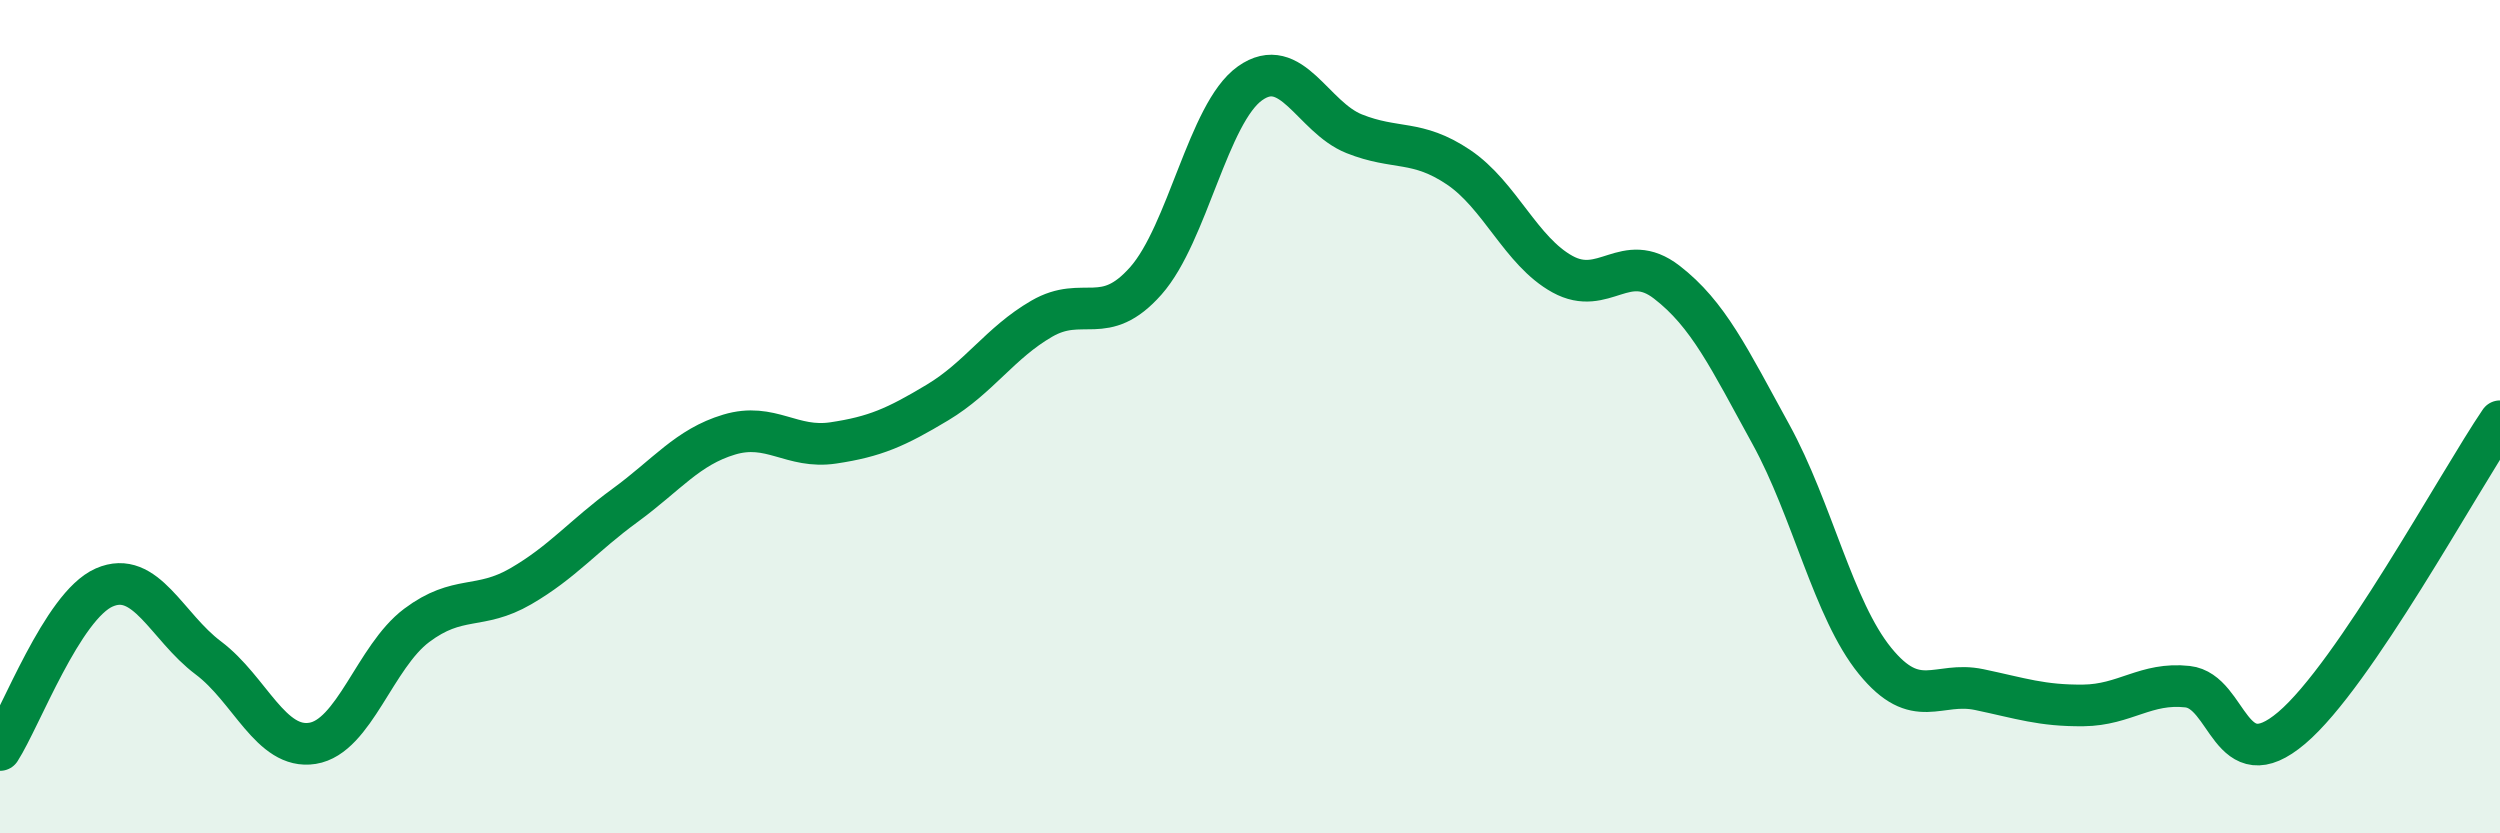
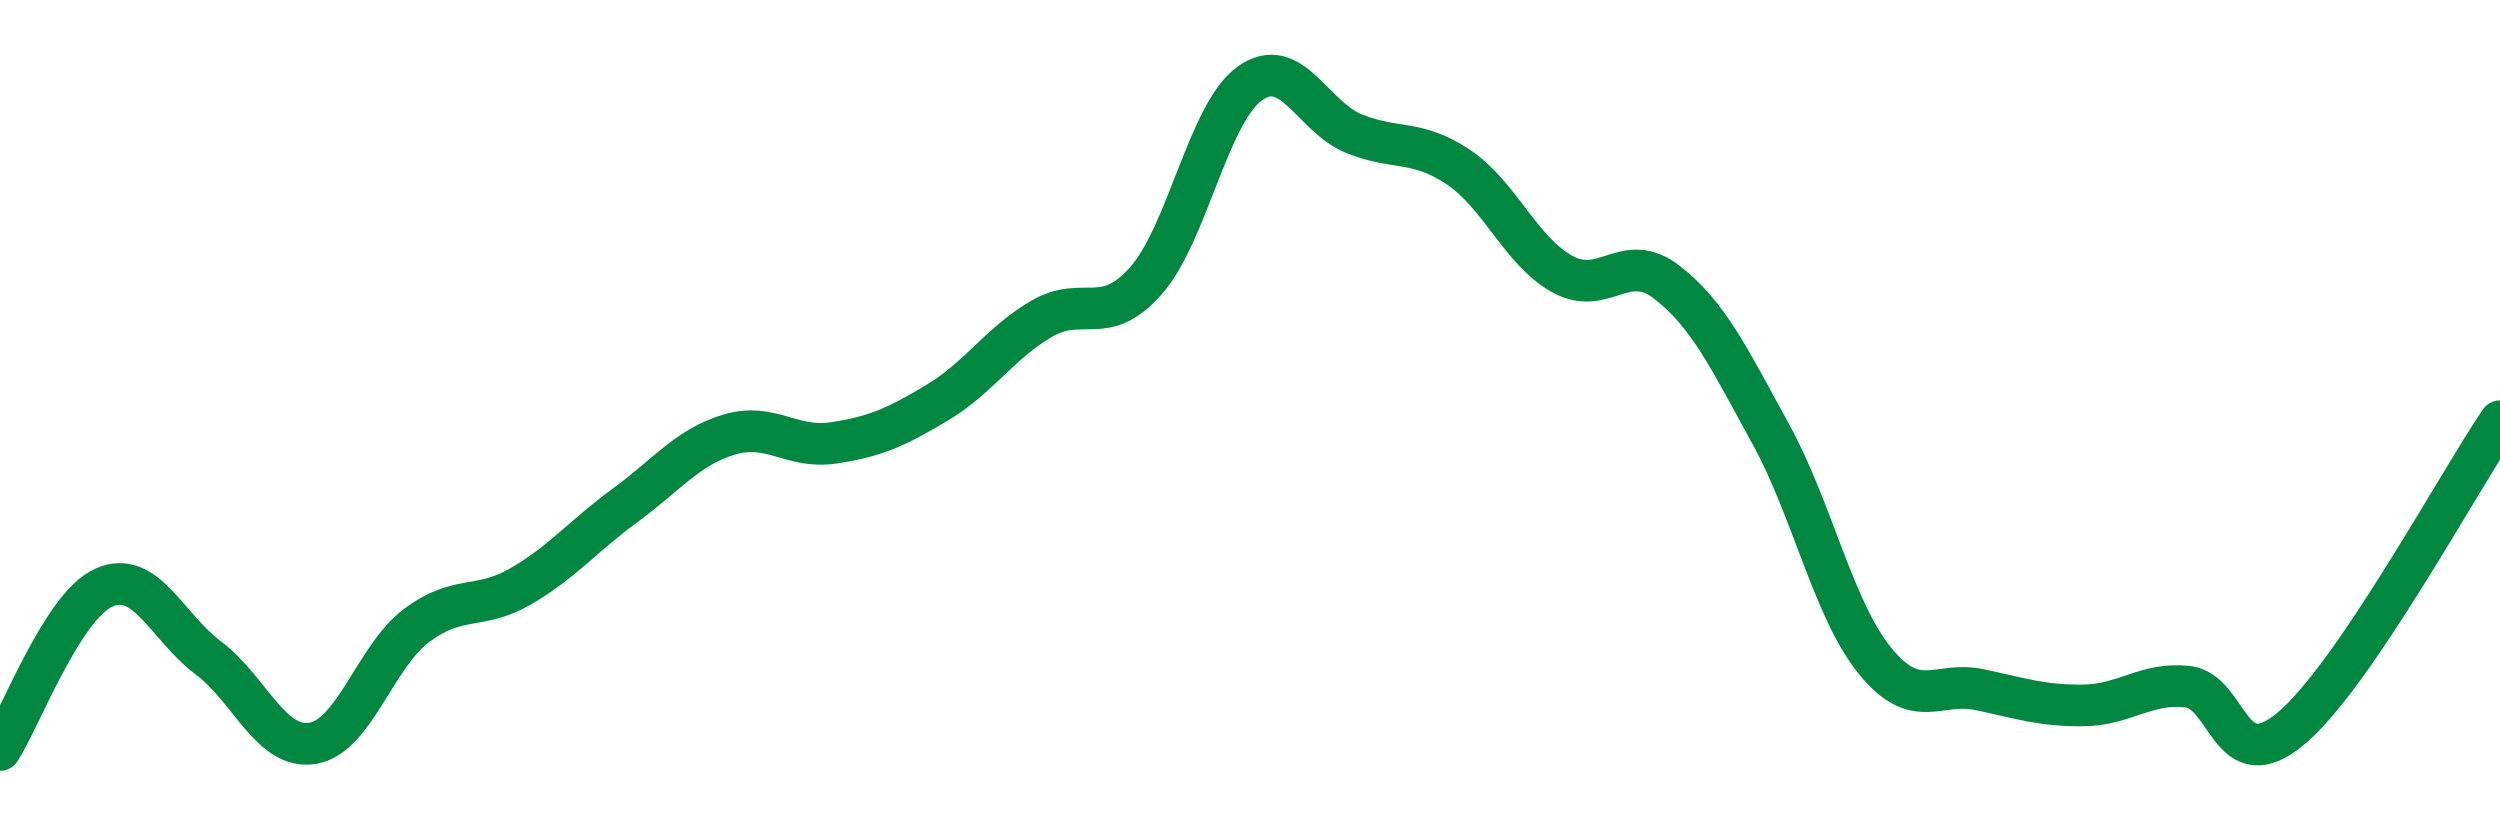
<svg xmlns="http://www.w3.org/2000/svg" width="60" height="20" viewBox="0 0 60 20">
-   <path d="M 0,18 C 0.5,17.22 1.5,14.54 2.5,14.1 C 3.5,13.66 4,15.04 5,15.79 C 6,16.54 6.5,18 7.5,17.84 C 8.5,17.68 9,15.76 10,15.01 C 11,14.26 11.5,14.65 12.5,14.07 C 13.5,13.49 14,12.86 15,12.13 C 16,11.4 16.5,10.73 17.5,10.43 C 18.5,10.13 19,10.78 20,10.63 C 21,10.48 21.5,10.26 22.5,9.66 C 23.5,9.06 24,8.23 25,7.65 C 26,7.07 26.5,7.87 27.5,6.74 C 28.5,5.61 29,2.71 30,2 C 31,1.29 31.5,2.81 32.5,3.21 C 33.5,3.61 34,3.34 35,4.01 C 36,4.68 36.5,6.03 37.5,6.58 C 38.5,7.13 39,6 40,6.77 C 41,7.54 41.5,8.6 42.5,10.42 C 43.5,12.24 44,14.63 45,15.86 C 46,17.09 46.5,16.34 47.5,16.55 C 48.5,16.76 49,16.94 50,16.93 C 51,16.92 51.5,16.37 52.5,16.48 C 53.5,16.59 53.5,18.74 55,17.47 C 56.5,16.2 59,11.58 60,10.11L60 20L0 20Z" fill="#008740" opacity="0.1" stroke-linecap="round" stroke-linejoin="round" />
  <path d="M 0,18 C 0.5,17.22 1.5,14.54 2.5,14.1 C 3.5,13.66 4,15.04 5,15.79 C 6,16.54 6.5,18 7.5,17.84 C 8.5,17.68 9,15.76 10,15.01 C 11,14.26 11.5,14.65 12.5,14.07 C 13.5,13.49 14,12.86 15,12.13 C 16,11.4 16.5,10.73 17.5,10.43 C 18.5,10.13 19,10.78 20,10.63 C 21,10.48 21.5,10.26 22.5,9.66 C 23.5,9.06 24,8.23 25,7.65 C 26,7.07 26.5,7.87 27.5,6.74 C 28.5,5.61 29,2.71 30,2 C 31,1.29 31.5,2.81 32.5,3.21 C 33.5,3.61 34,3.34 35,4.01 C 36,4.68 36.5,6.03 37.5,6.58 C 38.5,7.13 39,6 40,6.77 C 41,7.54 41.5,8.6 42.5,10.42 C 43.5,12.24 44,14.63 45,15.86 C 46,17.09 46.5,16.34 47.5,16.55 C 48.5,16.76 49,16.94 50,16.93 C 51,16.92 51.5,16.37 52.5,16.48 C 53.5,16.59 53.5,18.74 55,17.47 C 56.5,16.2 59,11.58 60,10.11" stroke="#008740" stroke-width="1" fill="none" stroke-linecap="round" stroke-linejoin="round" />
</svg>